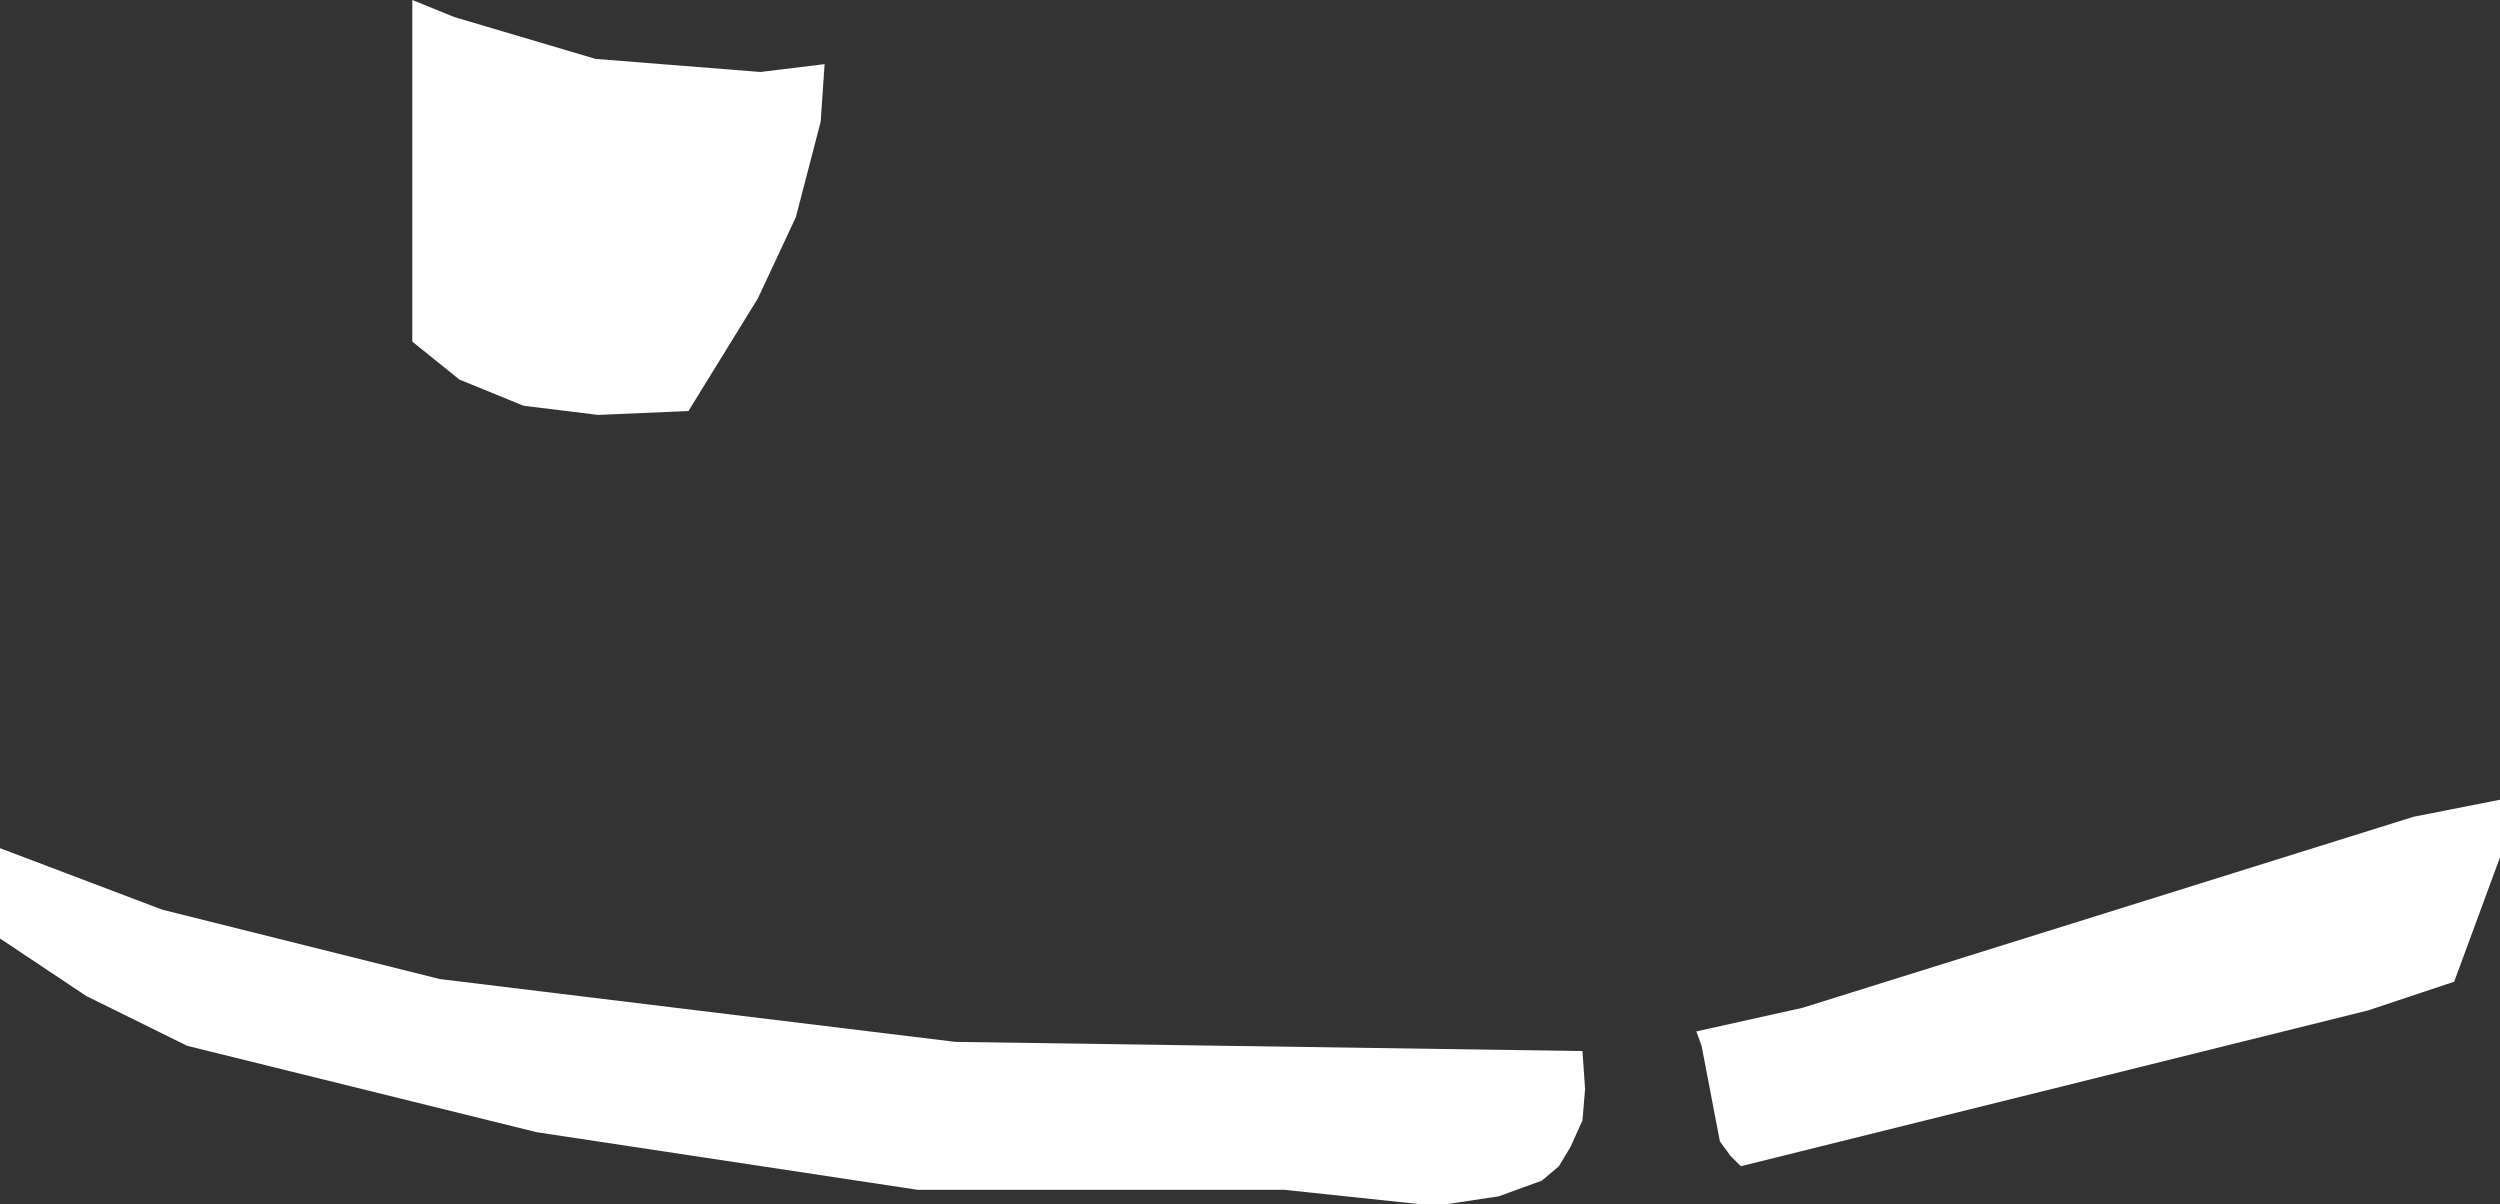
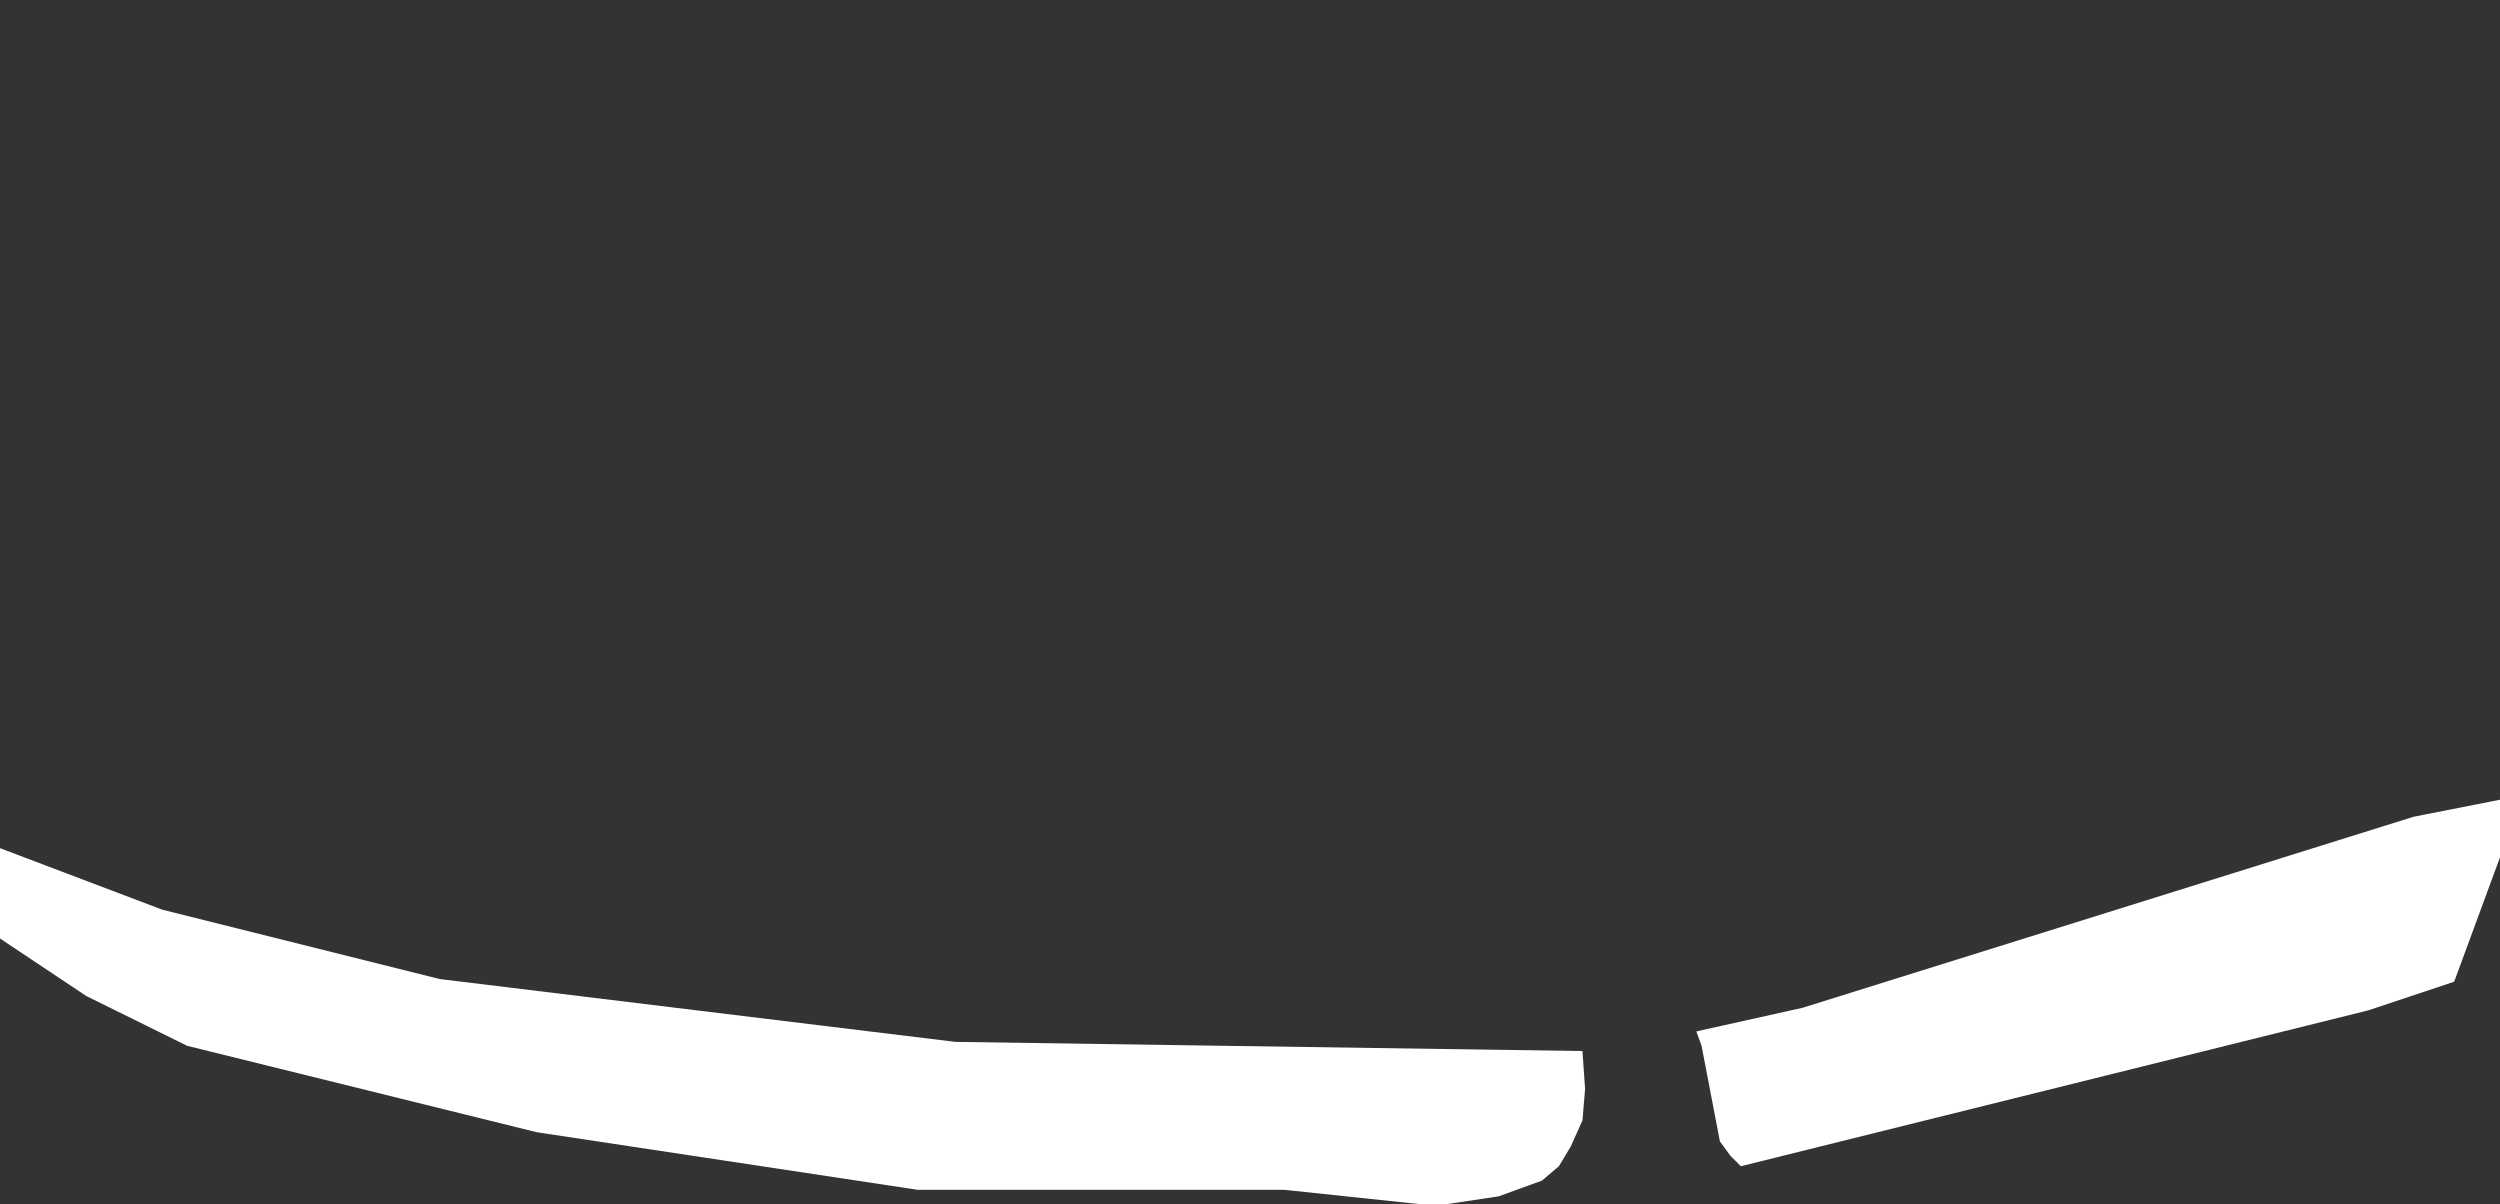
<svg xmlns="http://www.w3.org/2000/svg" height="46.0px" width="95.5px">
  <rect width="100%" height="100%" fill="#333333" stroke="none" />
  <g transform="matrix(1.0, 0.0, 0.0, 1.0, 0.0, 0.0)">
-     <path d="M60.45 42.8 L60.0 43.8 59.55 44.55 58.9 45.1 57.25 45.7 55.25 46.0 54.25 46.0 49.05 45.45 35.05 45.45 20.5 43.25 7.15 39.95 3.3 38.05 0.0 35.85 0.0 32.4 6.2 34.75 16.8 37.4 36.5 39.8 60.45 40.15 60.55 41.6 60.45 42.8 M93.75 37.5 L90.45 38.6 66.5 44.55 66.1 44.15 65.7 43.6 65.0 39.95 64.8 39.4 68.85 38.5 92.2 31.2 95.5 30.55 95.5 32.75 93.75 37.5 M15.75 13.05 L15.75 0.0 17.35 0.65 22.75 2.25 29.05 2.75 31.5 2.45 31.35 4.65 30.4 8.3 28.95 11.4 26.3 15.7 22.85 15.85 20.0 15.5 17.55 14.5 15.75 13.05" fill="#ffffff" fill-rule="evenodd" stroke="none" />
+     <path d="M60.45 42.8 L60.0 43.8 59.55 44.55 58.9 45.1 57.25 45.7 55.25 46.0 54.25 46.0 49.05 45.45 35.05 45.45 20.5 43.25 7.15 39.95 3.3 38.05 0.0 35.85 0.0 32.4 6.2 34.75 16.8 37.4 36.5 39.8 60.45 40.15 60.55 41.6 60.45 42.8 M93.75 37.5 L90.45 38.6 66.5 44.55 66.1 44.15 65.7 43.6 65.0 39.95 64.8 39.4 68.85 38.5 92.2 31.2 95.5 30.55 95.5 32.75 93.75 37.5 M15.75 13.05 " fill="#ffffff" fill-rule="evenodd" stroke="none" />
  </g>
</svg>